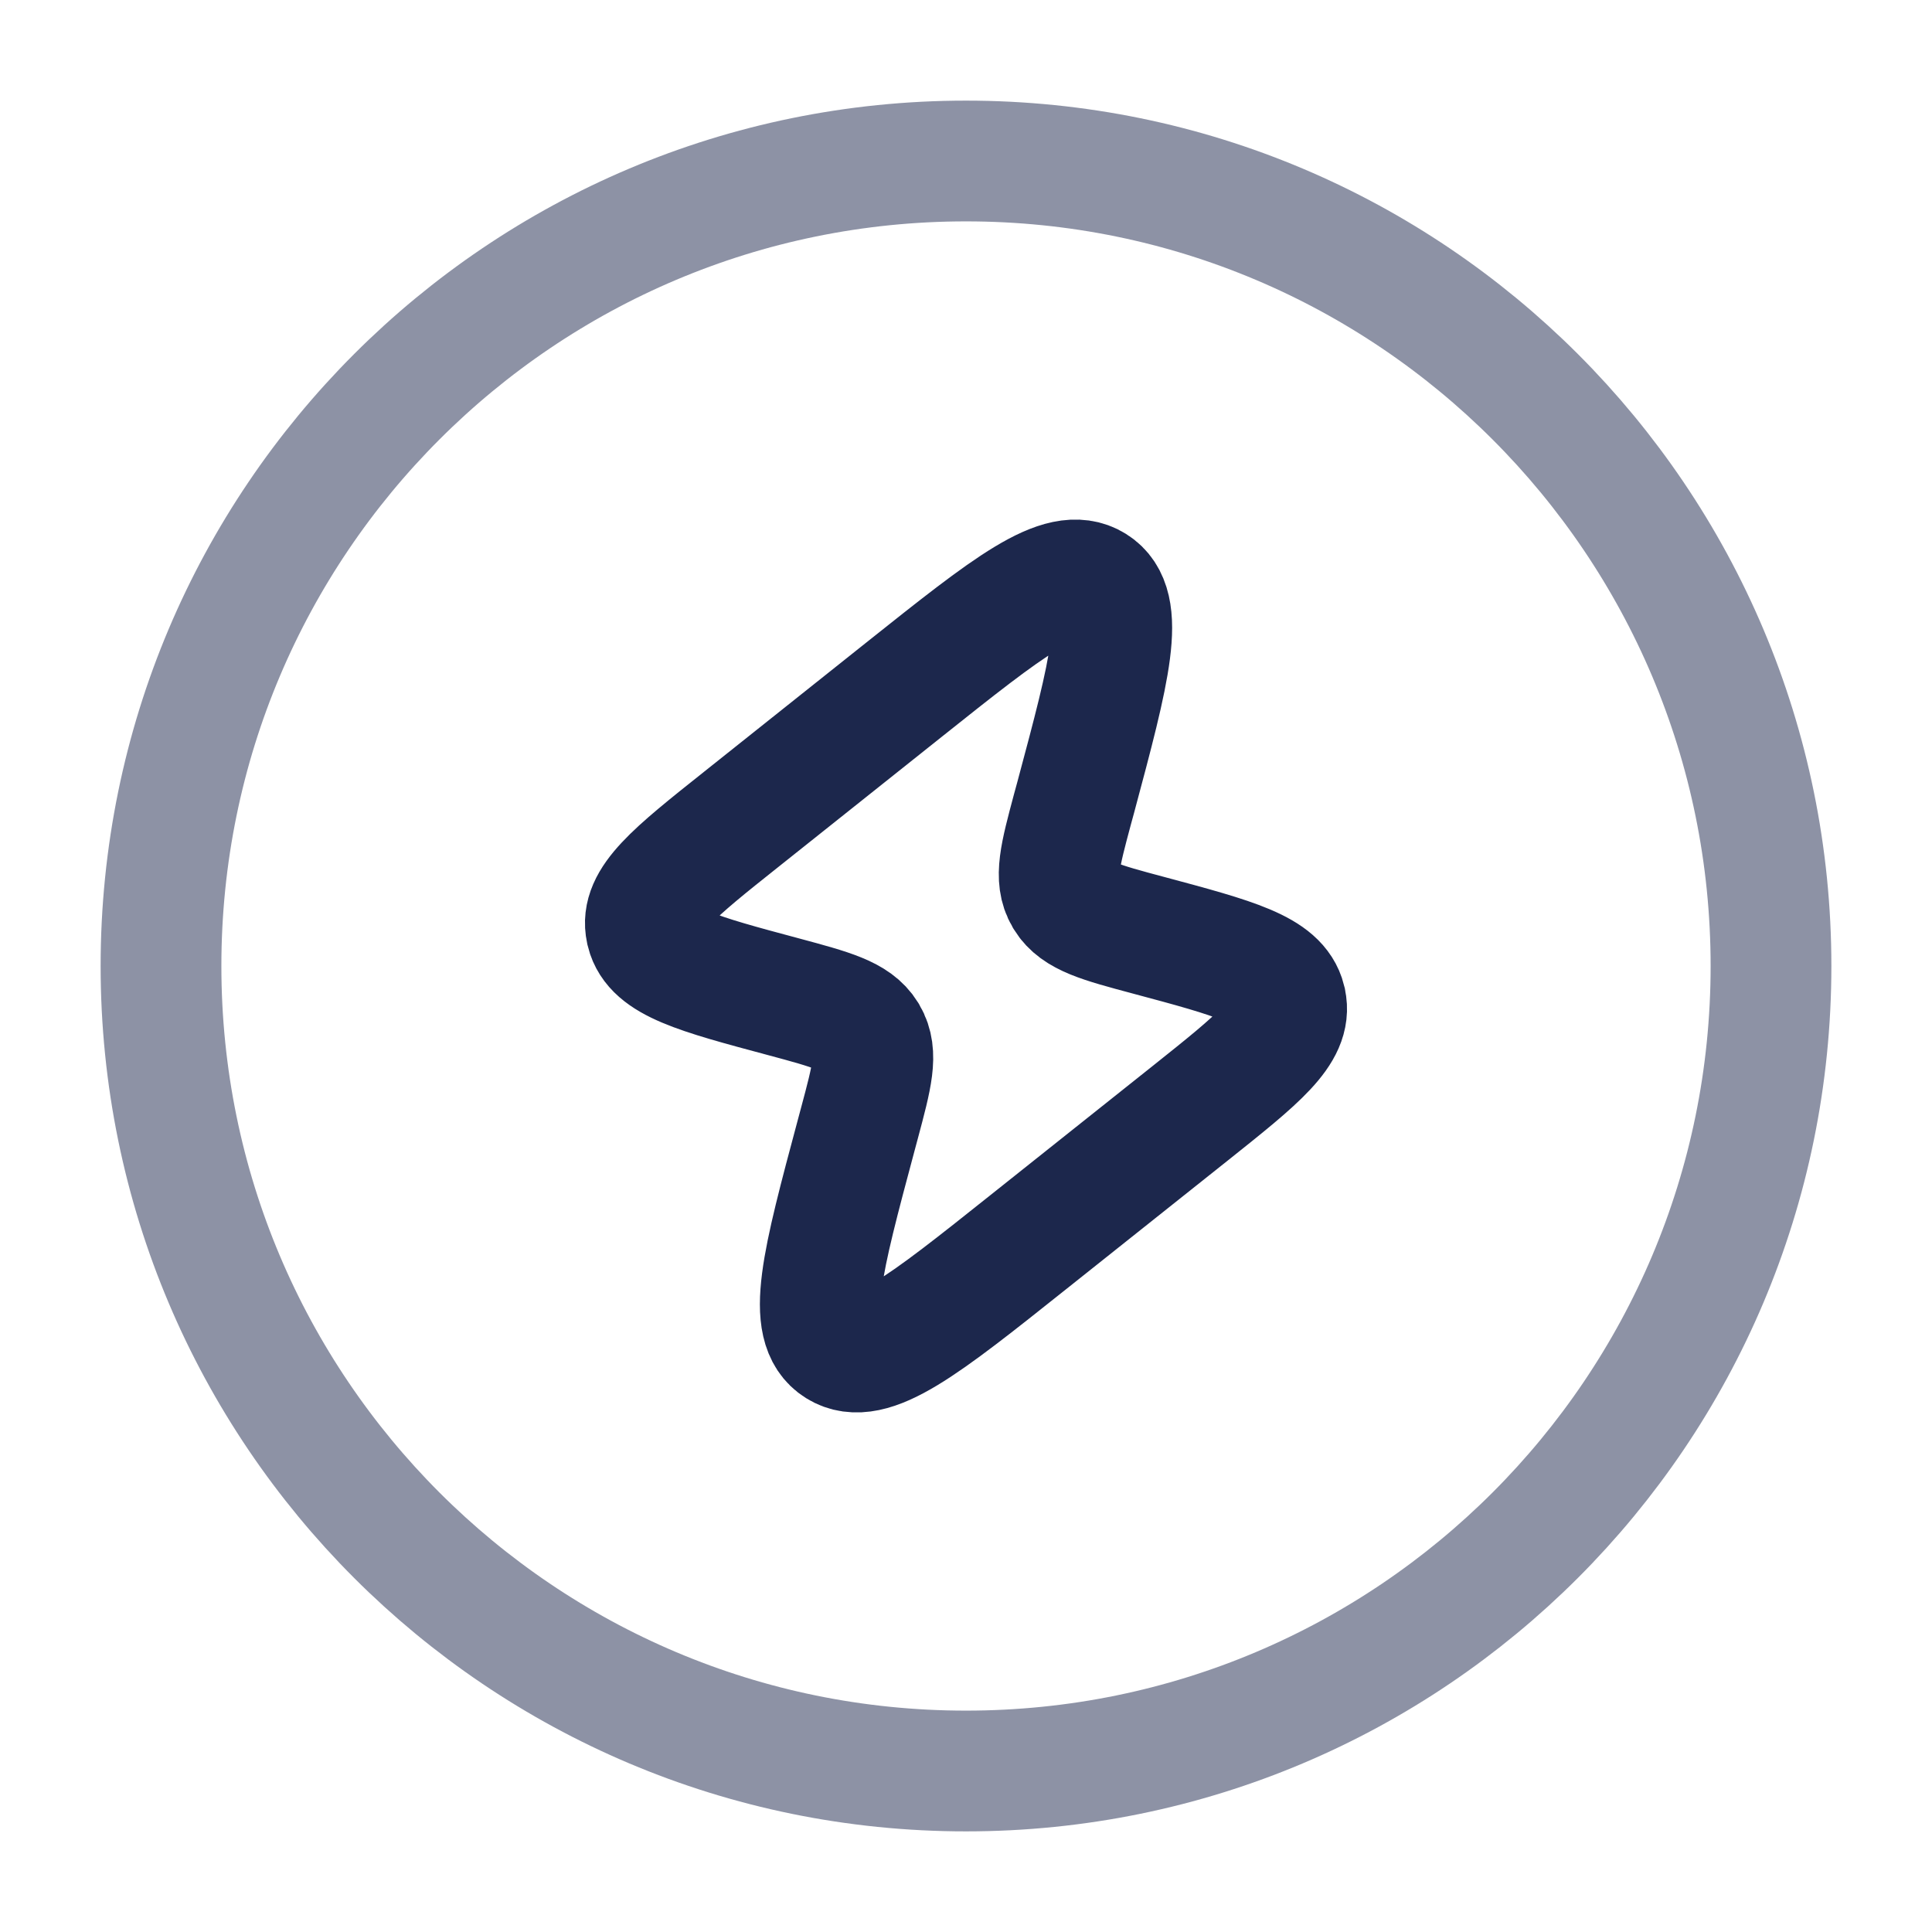
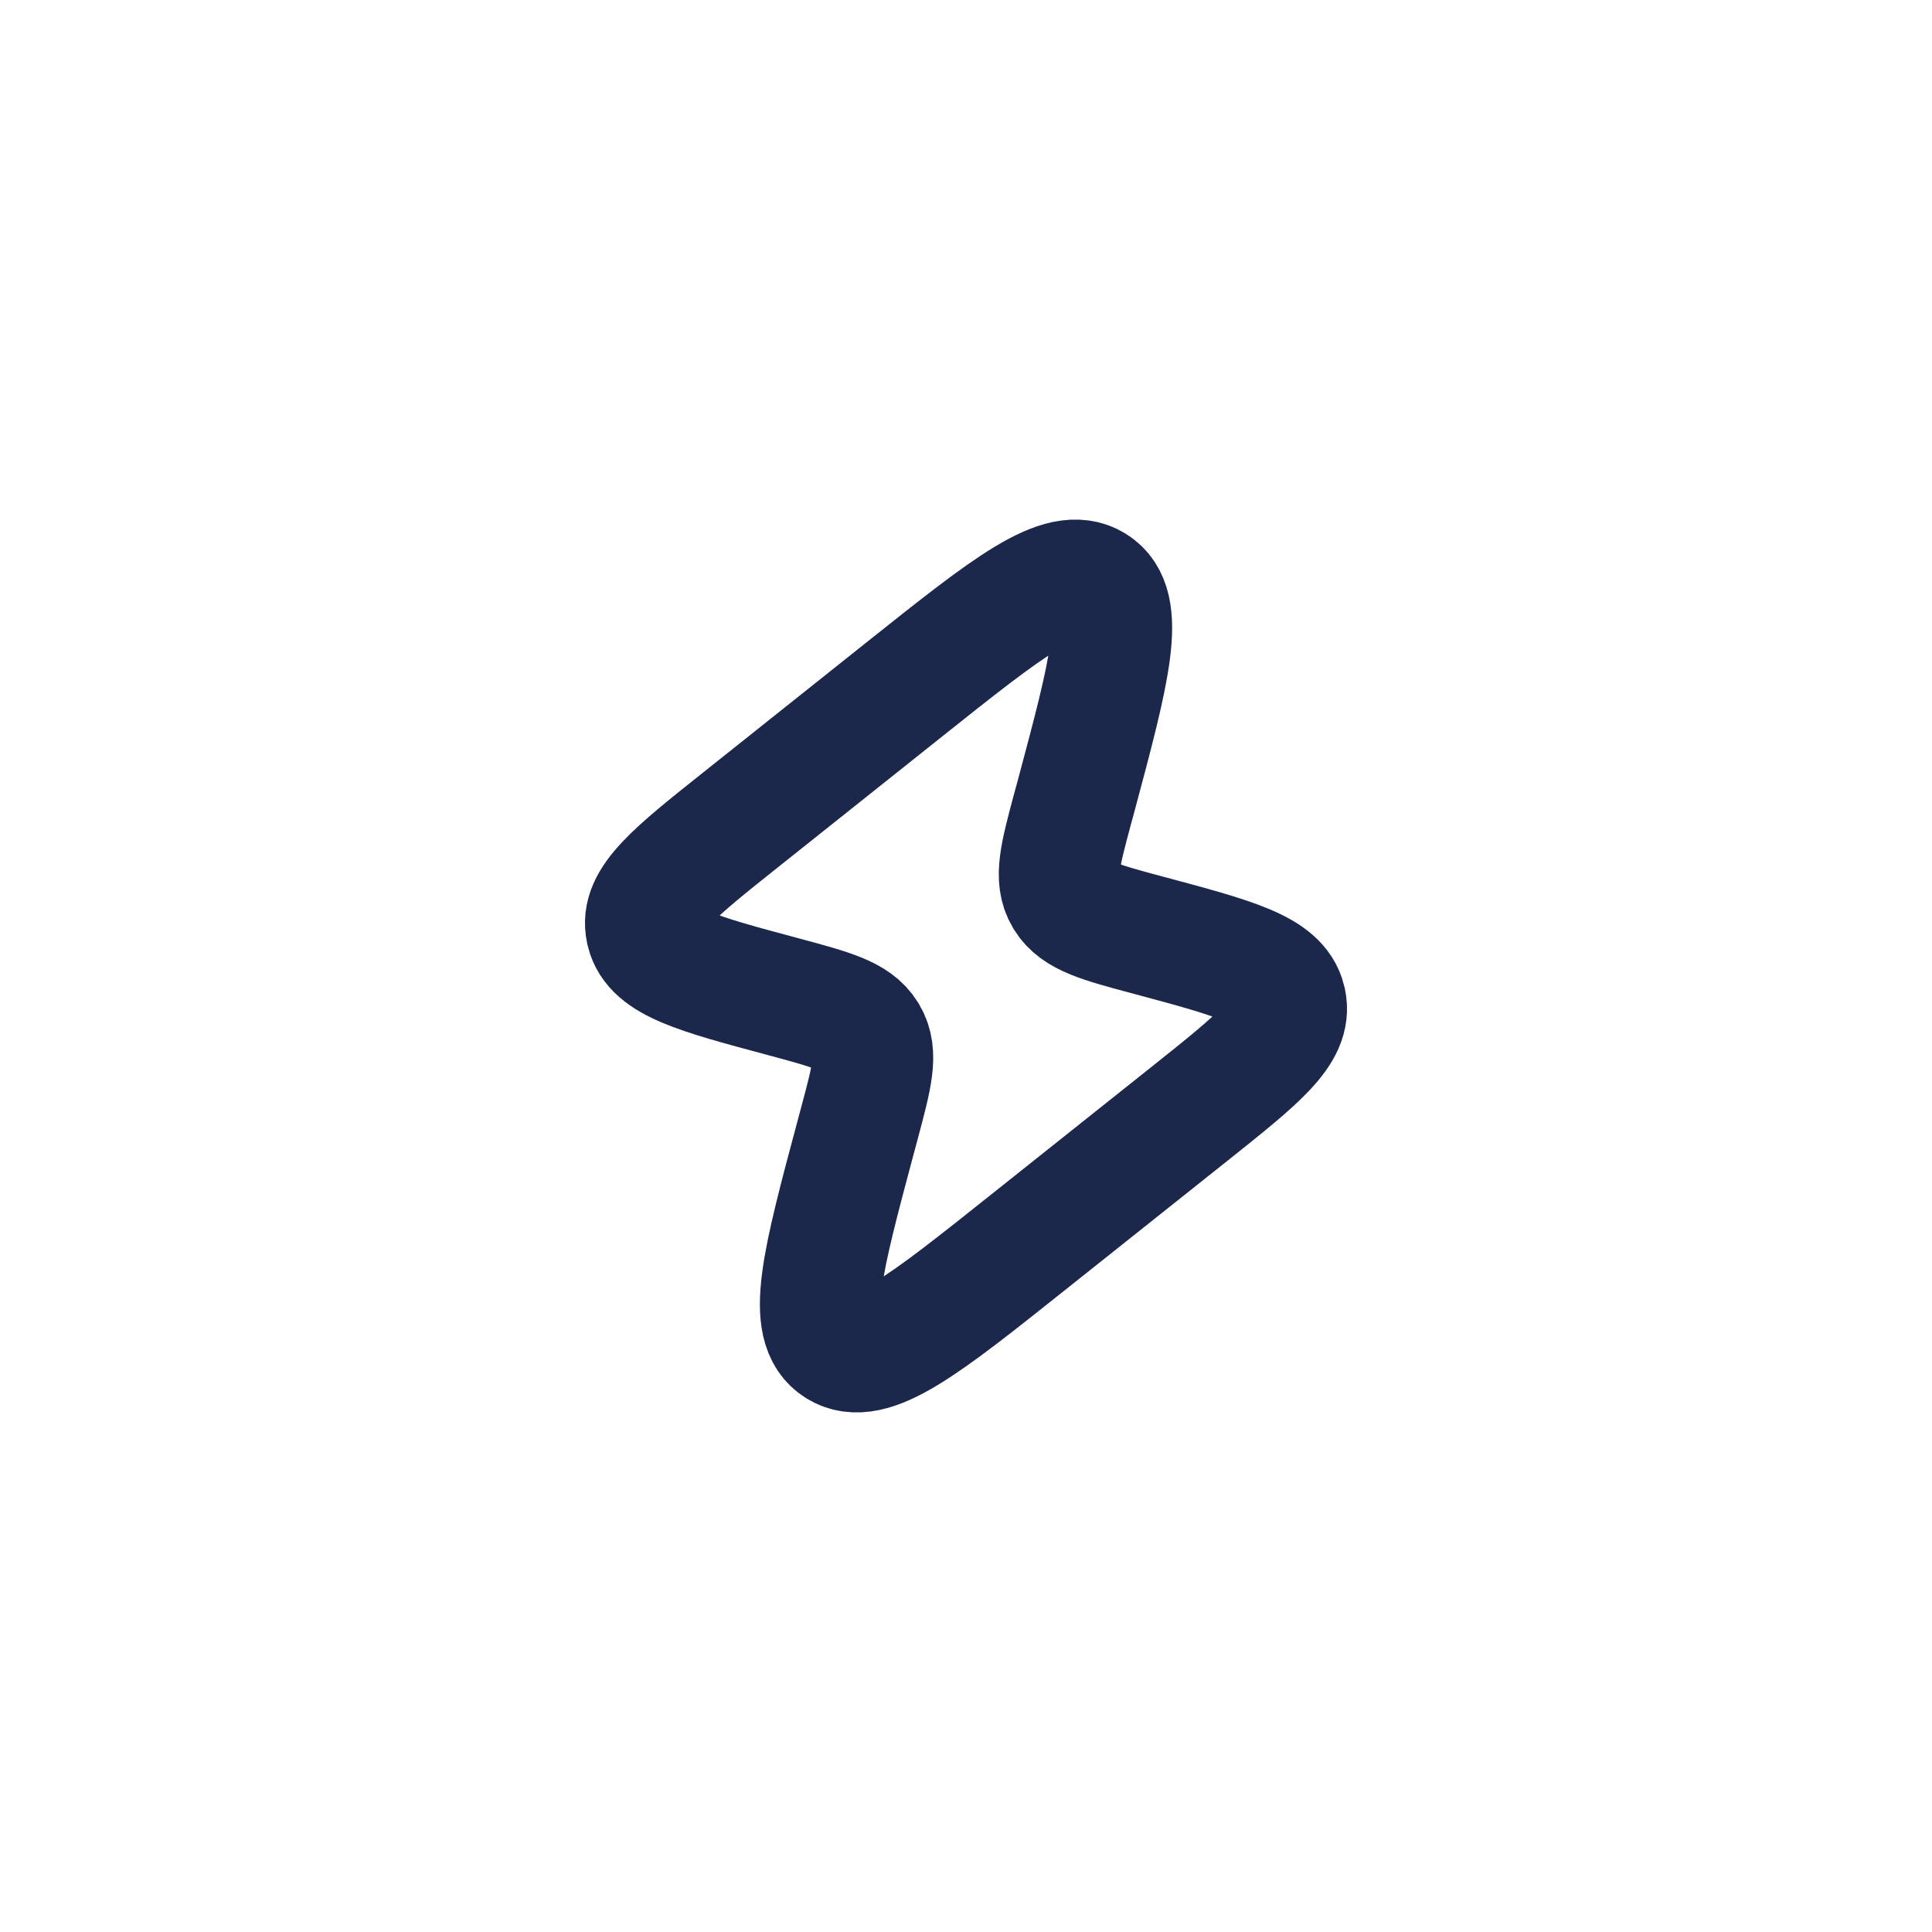
<svg xmlns="http://www.w3.org/2000/svg" width="800px" height="800px" viewBox="0 0 24 24" fill="none">
  <path d="M9.213 10.174L11.228 8.569C12.53 7.532 13.181 7.013 13.591 7.269C14 7.525 13.788 8.319 13.363 9.905L13.322 10.055C13.169 10.627 13.092 10.913 13.227 11.141L13.234 11.153C13.374 11.379 13.672 11.459 14.267 11.618C15.339 11.905 15.875 12.049 15.969 12.422C15.97 12.429 15.972 12.435 15.973 12.441C16.056 12.817 15.633 13.153 14.788 13.827L12.773 15.431C11.47 16.469 10.819 16.987 10.409 16.731C10 16.475 10.213 15.682 10.638 14.095L10.678 13.946C10.831 13.374 10.908 13.088 10.773 12.859L10.766 12.847C10.626 12.622 10.328 12.542 9.733 12.382C8.661 12.095 8.125 11.951 8.031 11.578C8.03 11.572 8.028 11.566 8.027 11.559C7.944 11.184 8.367 10.847 9.213 10.174Z" stroke="#1C274C" stroke-width="1.5" />
-   <path opacity="0.5" d="M2 12C2 6.477 6.477 2 12 2C17.523 2 22 6.477 22 12C22 17.523 17.523 22 12 22C6.477 22 2 17.523 2 12Z" stroke="#1C274C" stroke-width="1.5" />
</svg>